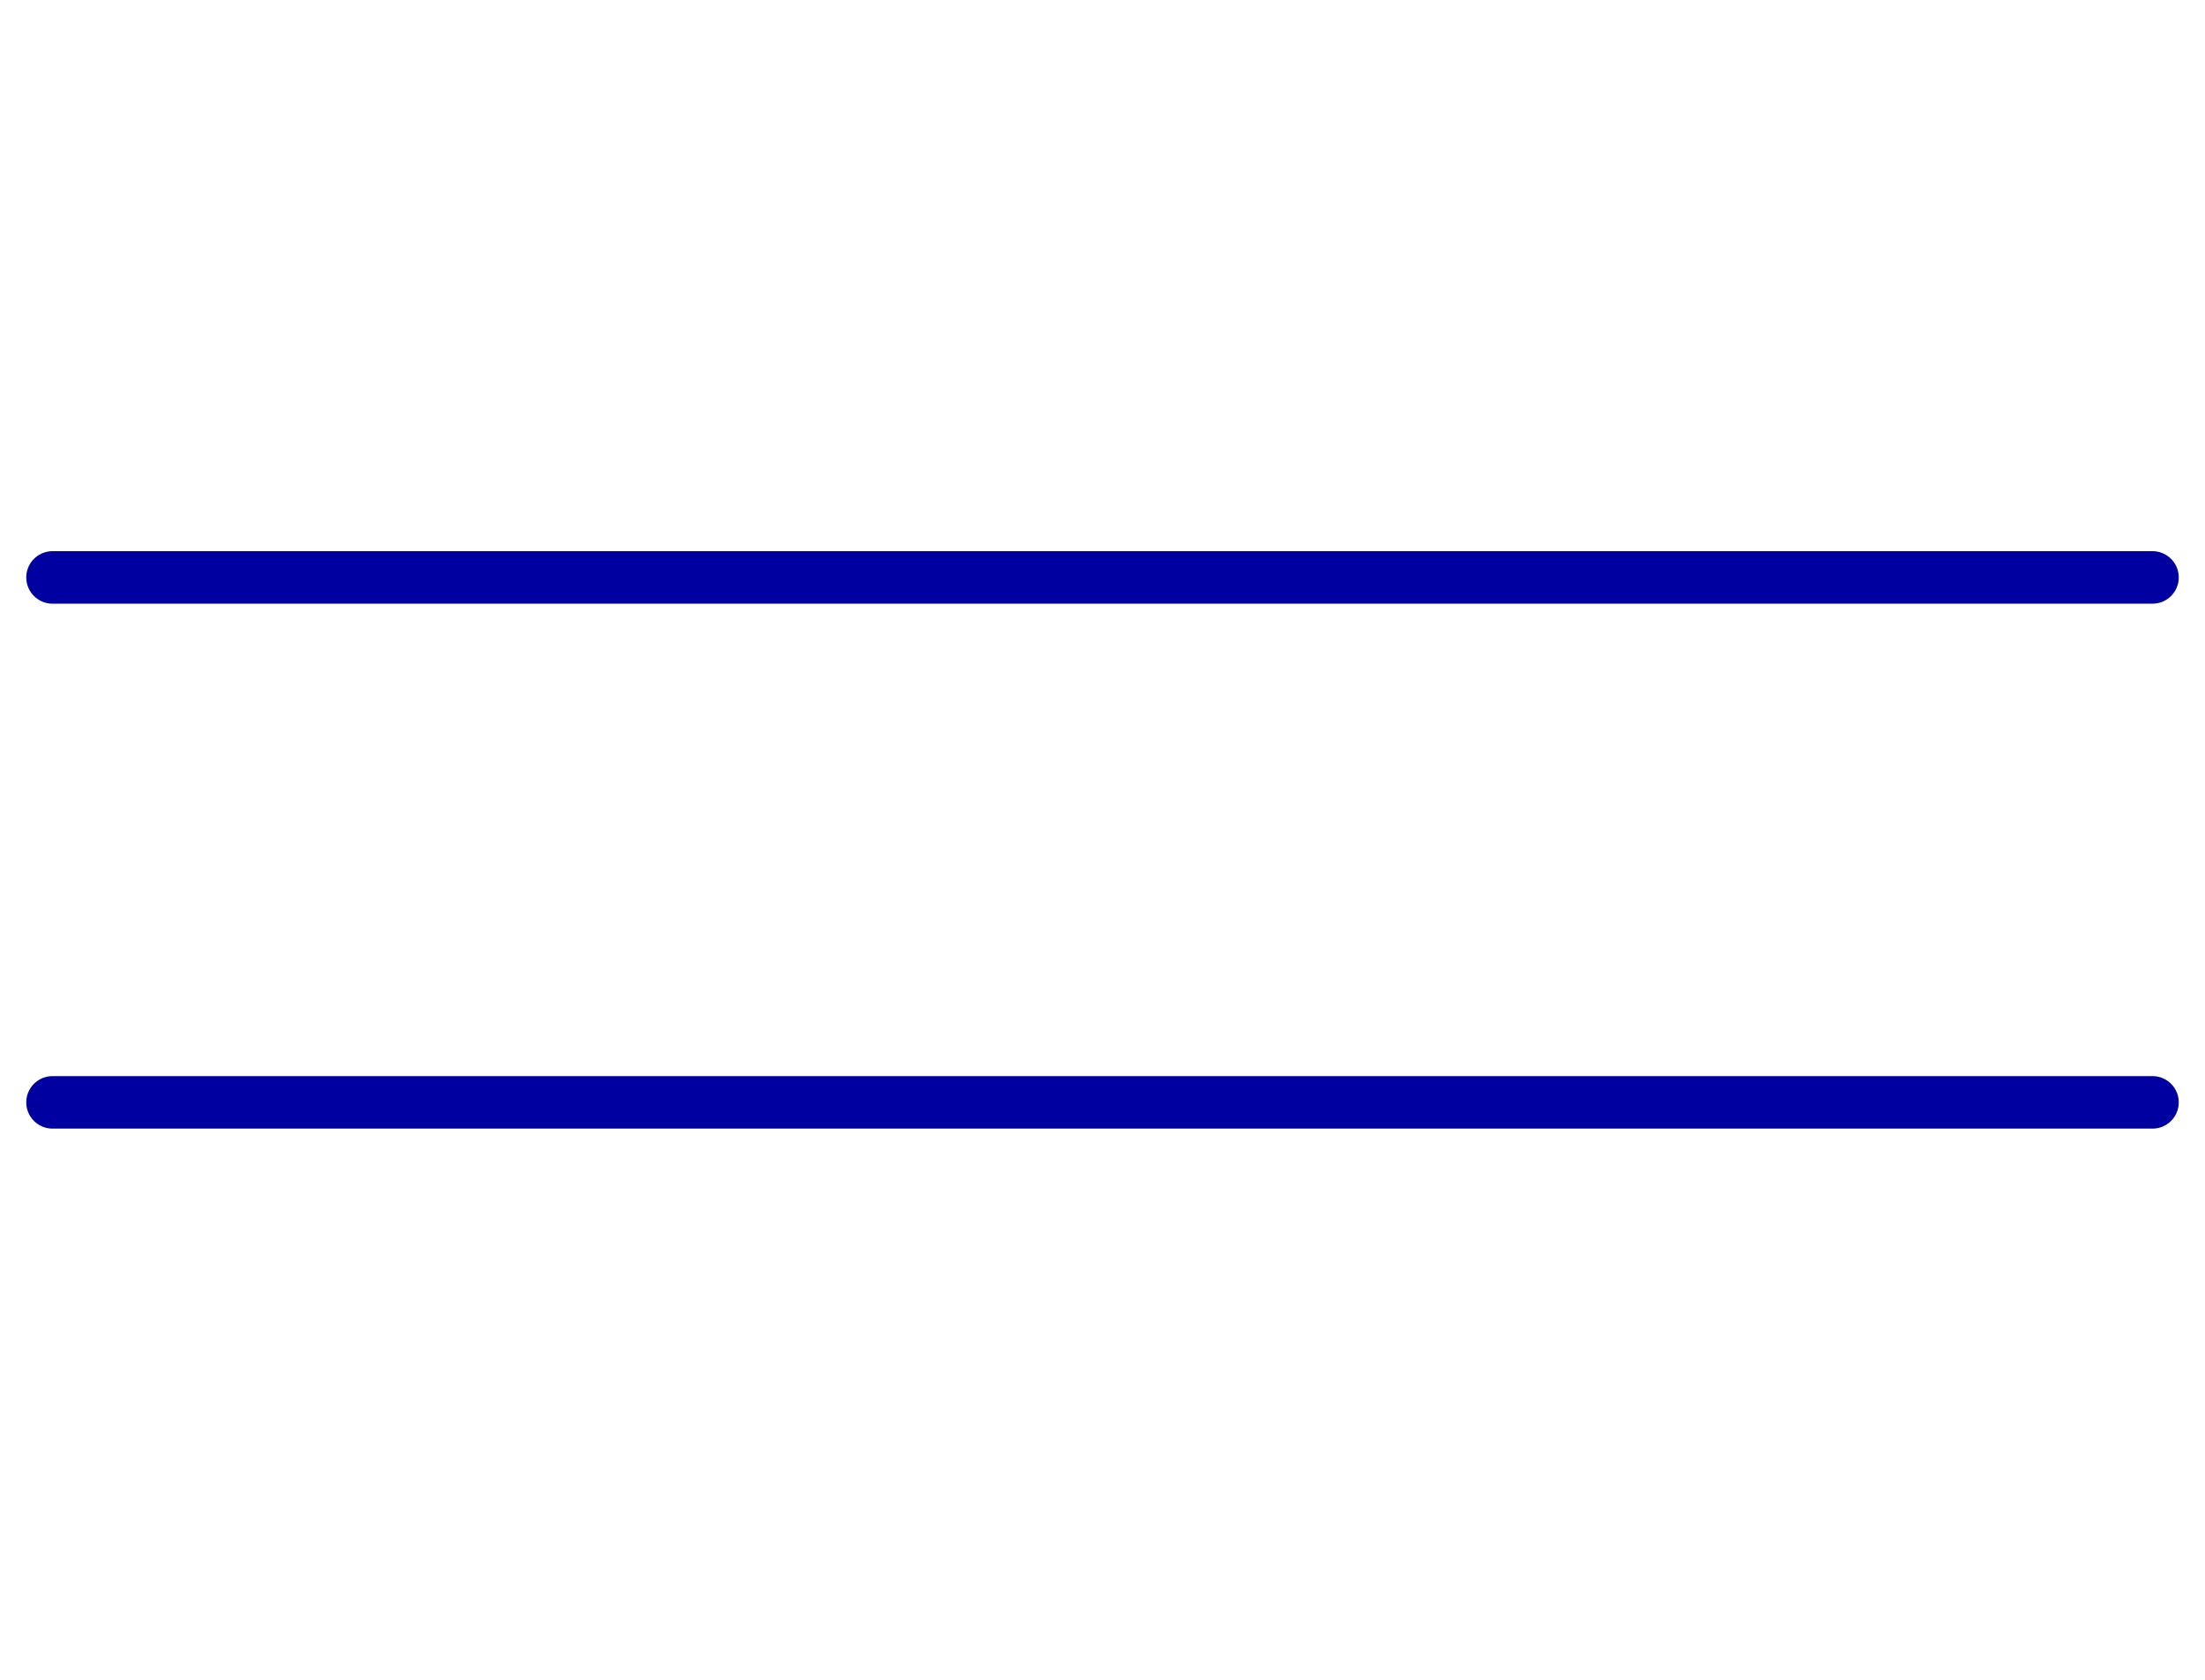
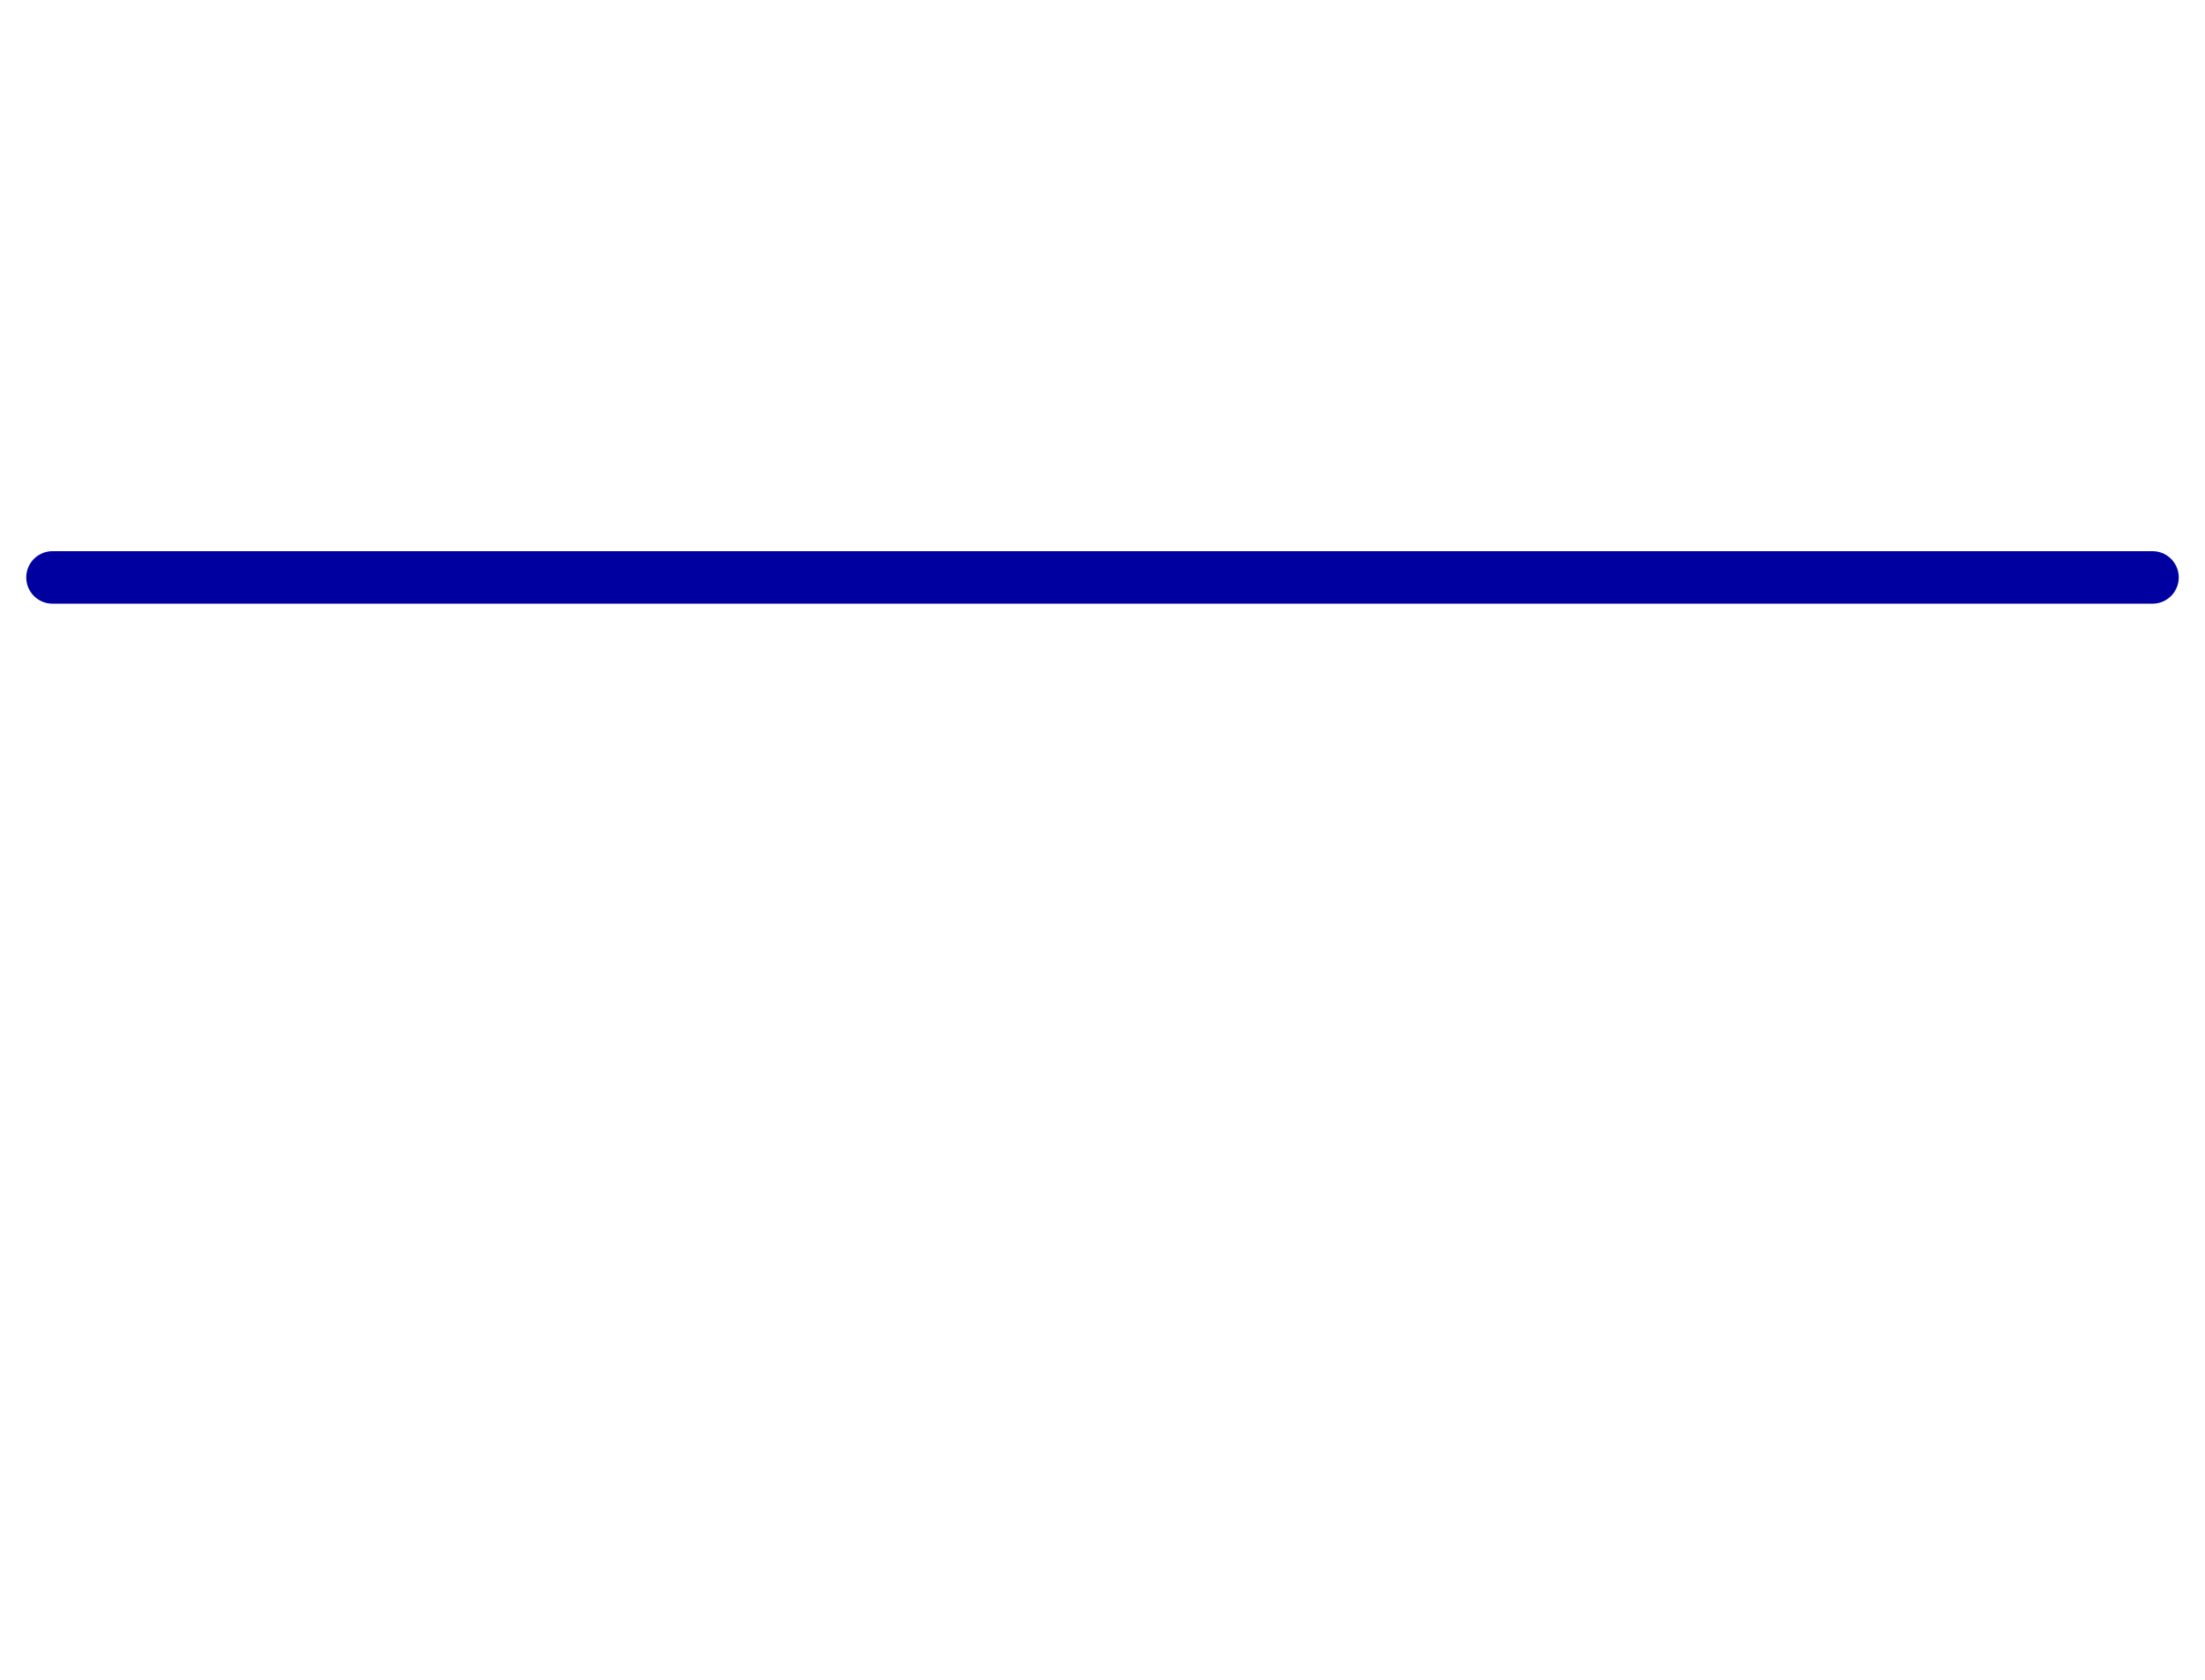
<svg xmlns="http://www.w3.org/2000/svg" width="42" height="32" viewBox="0 0 42 32" fill="none">
-   <path d="M41 21H1" stroke="#0000A0" stroke-linecap="round" />
  <path d="M41 11H1" stroke="#0000A0" stroke-linecap="round" />
</svg>